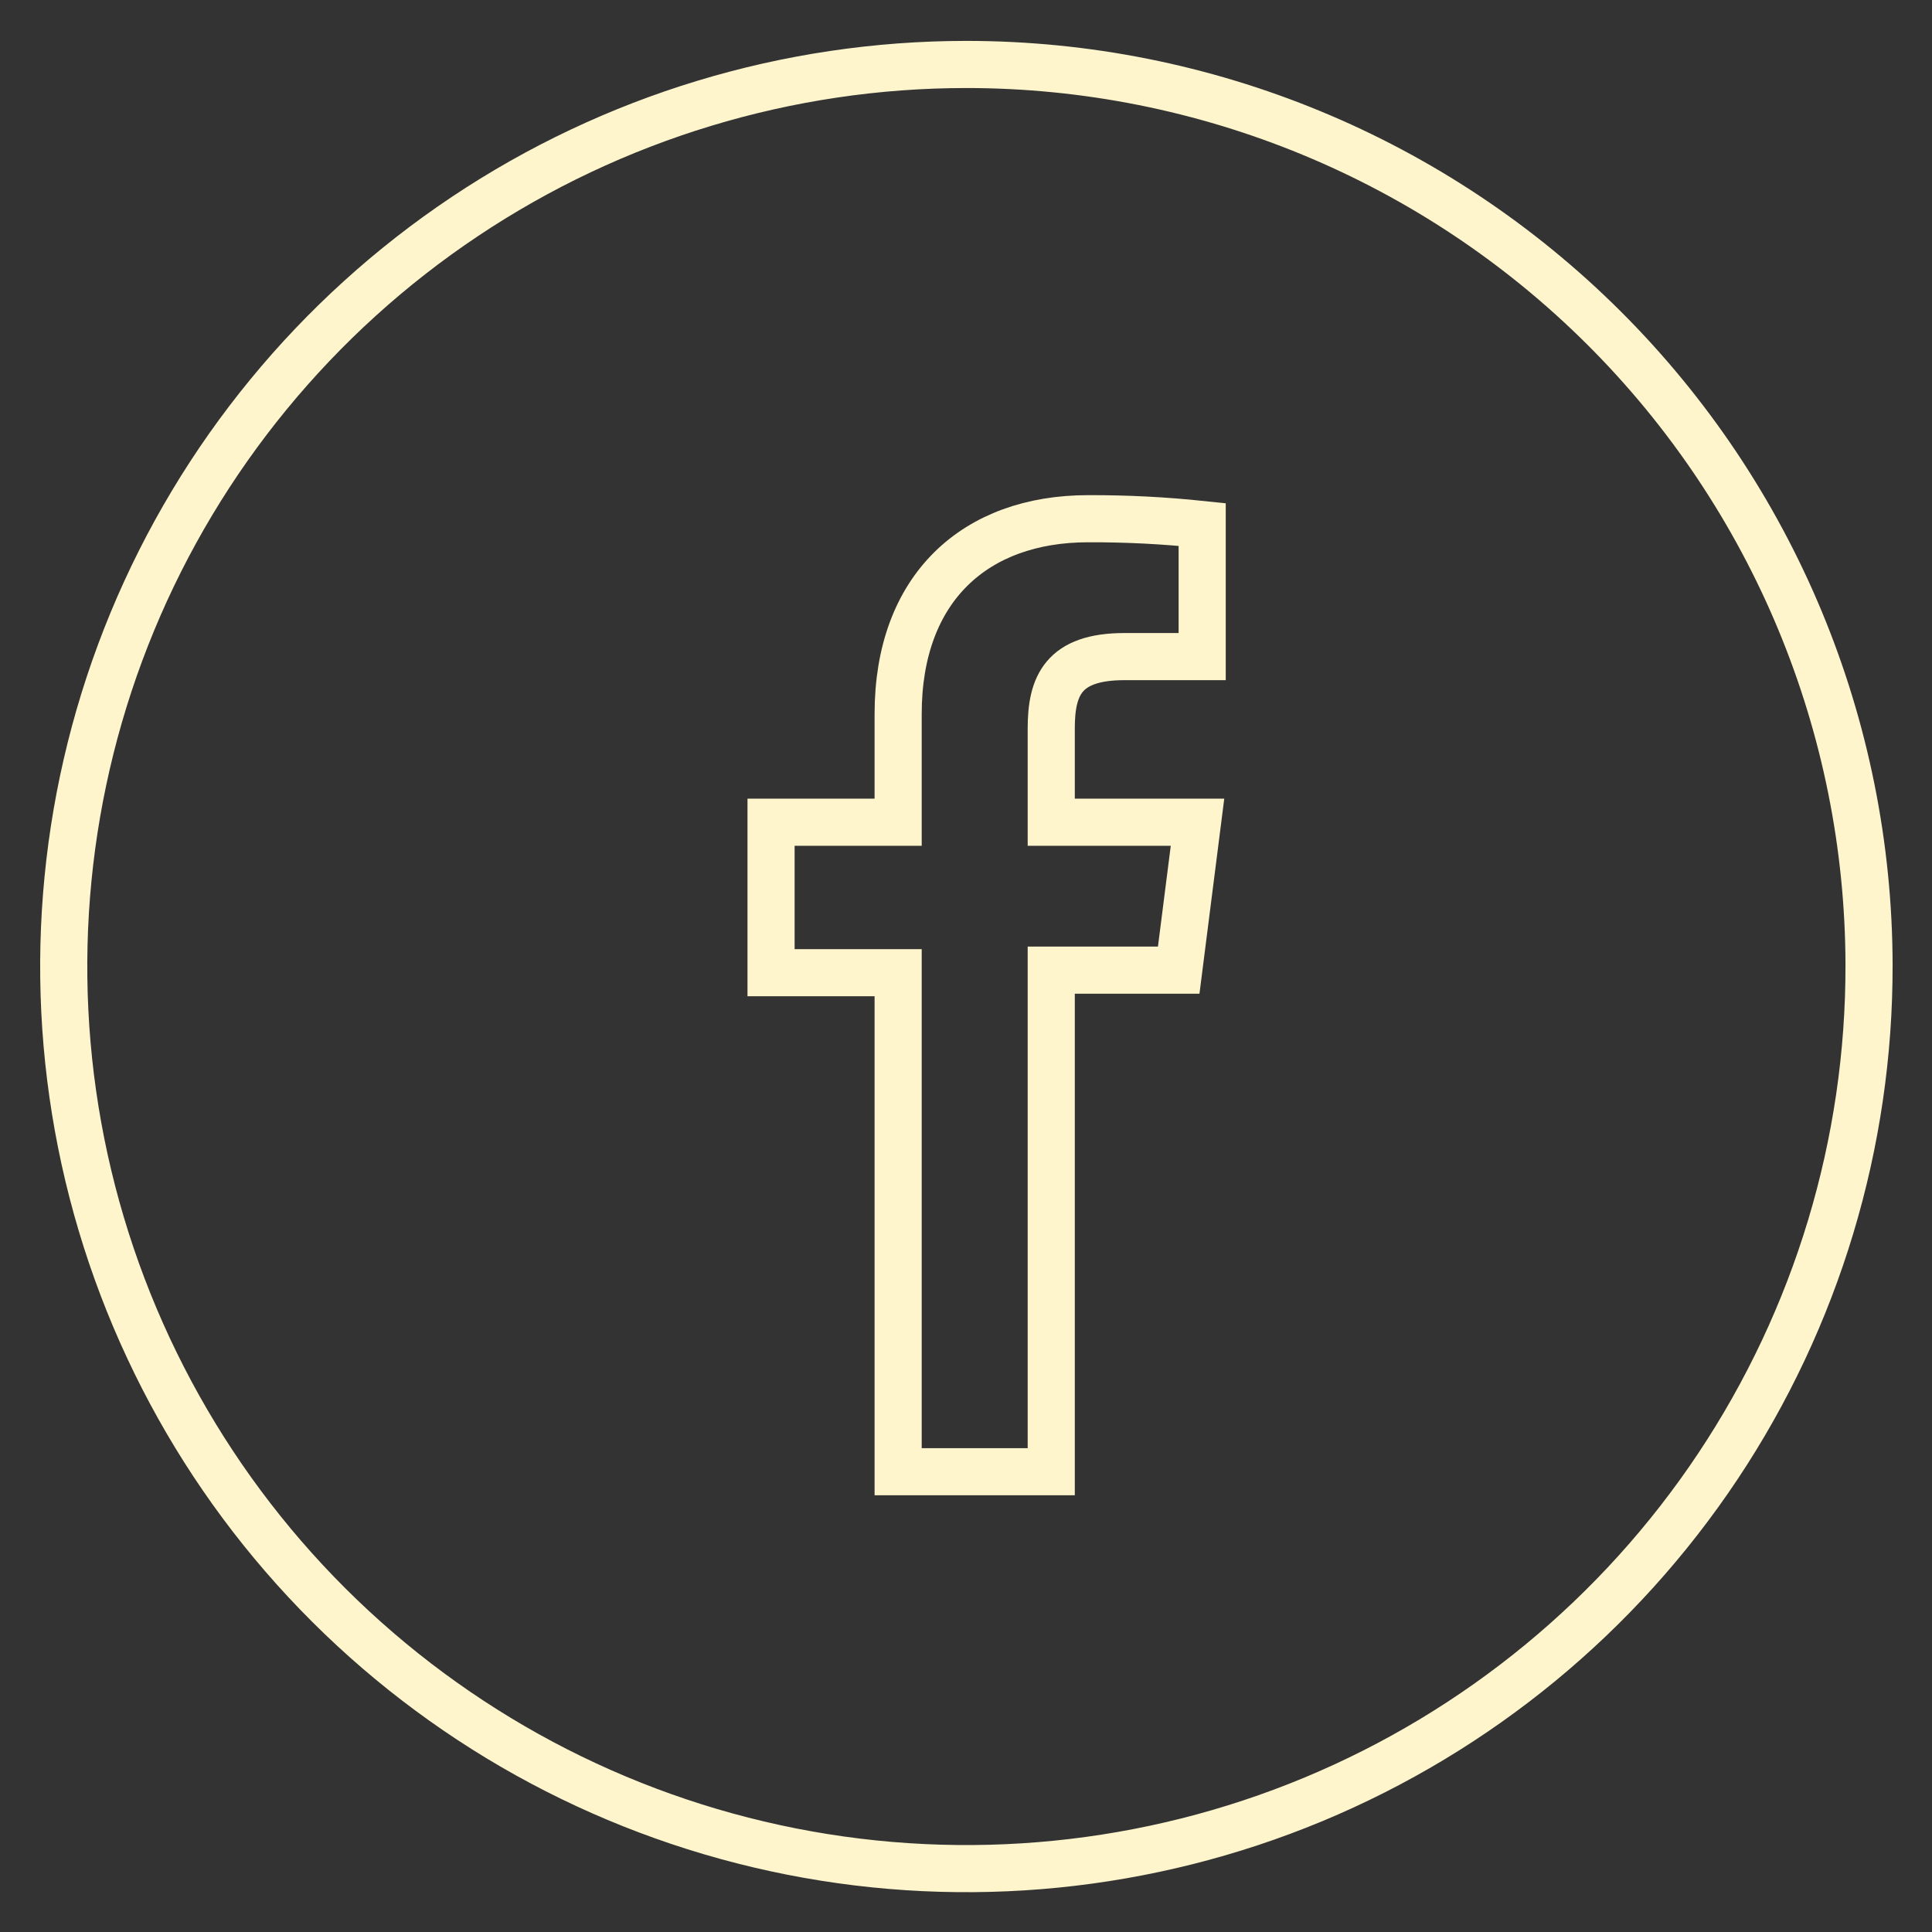
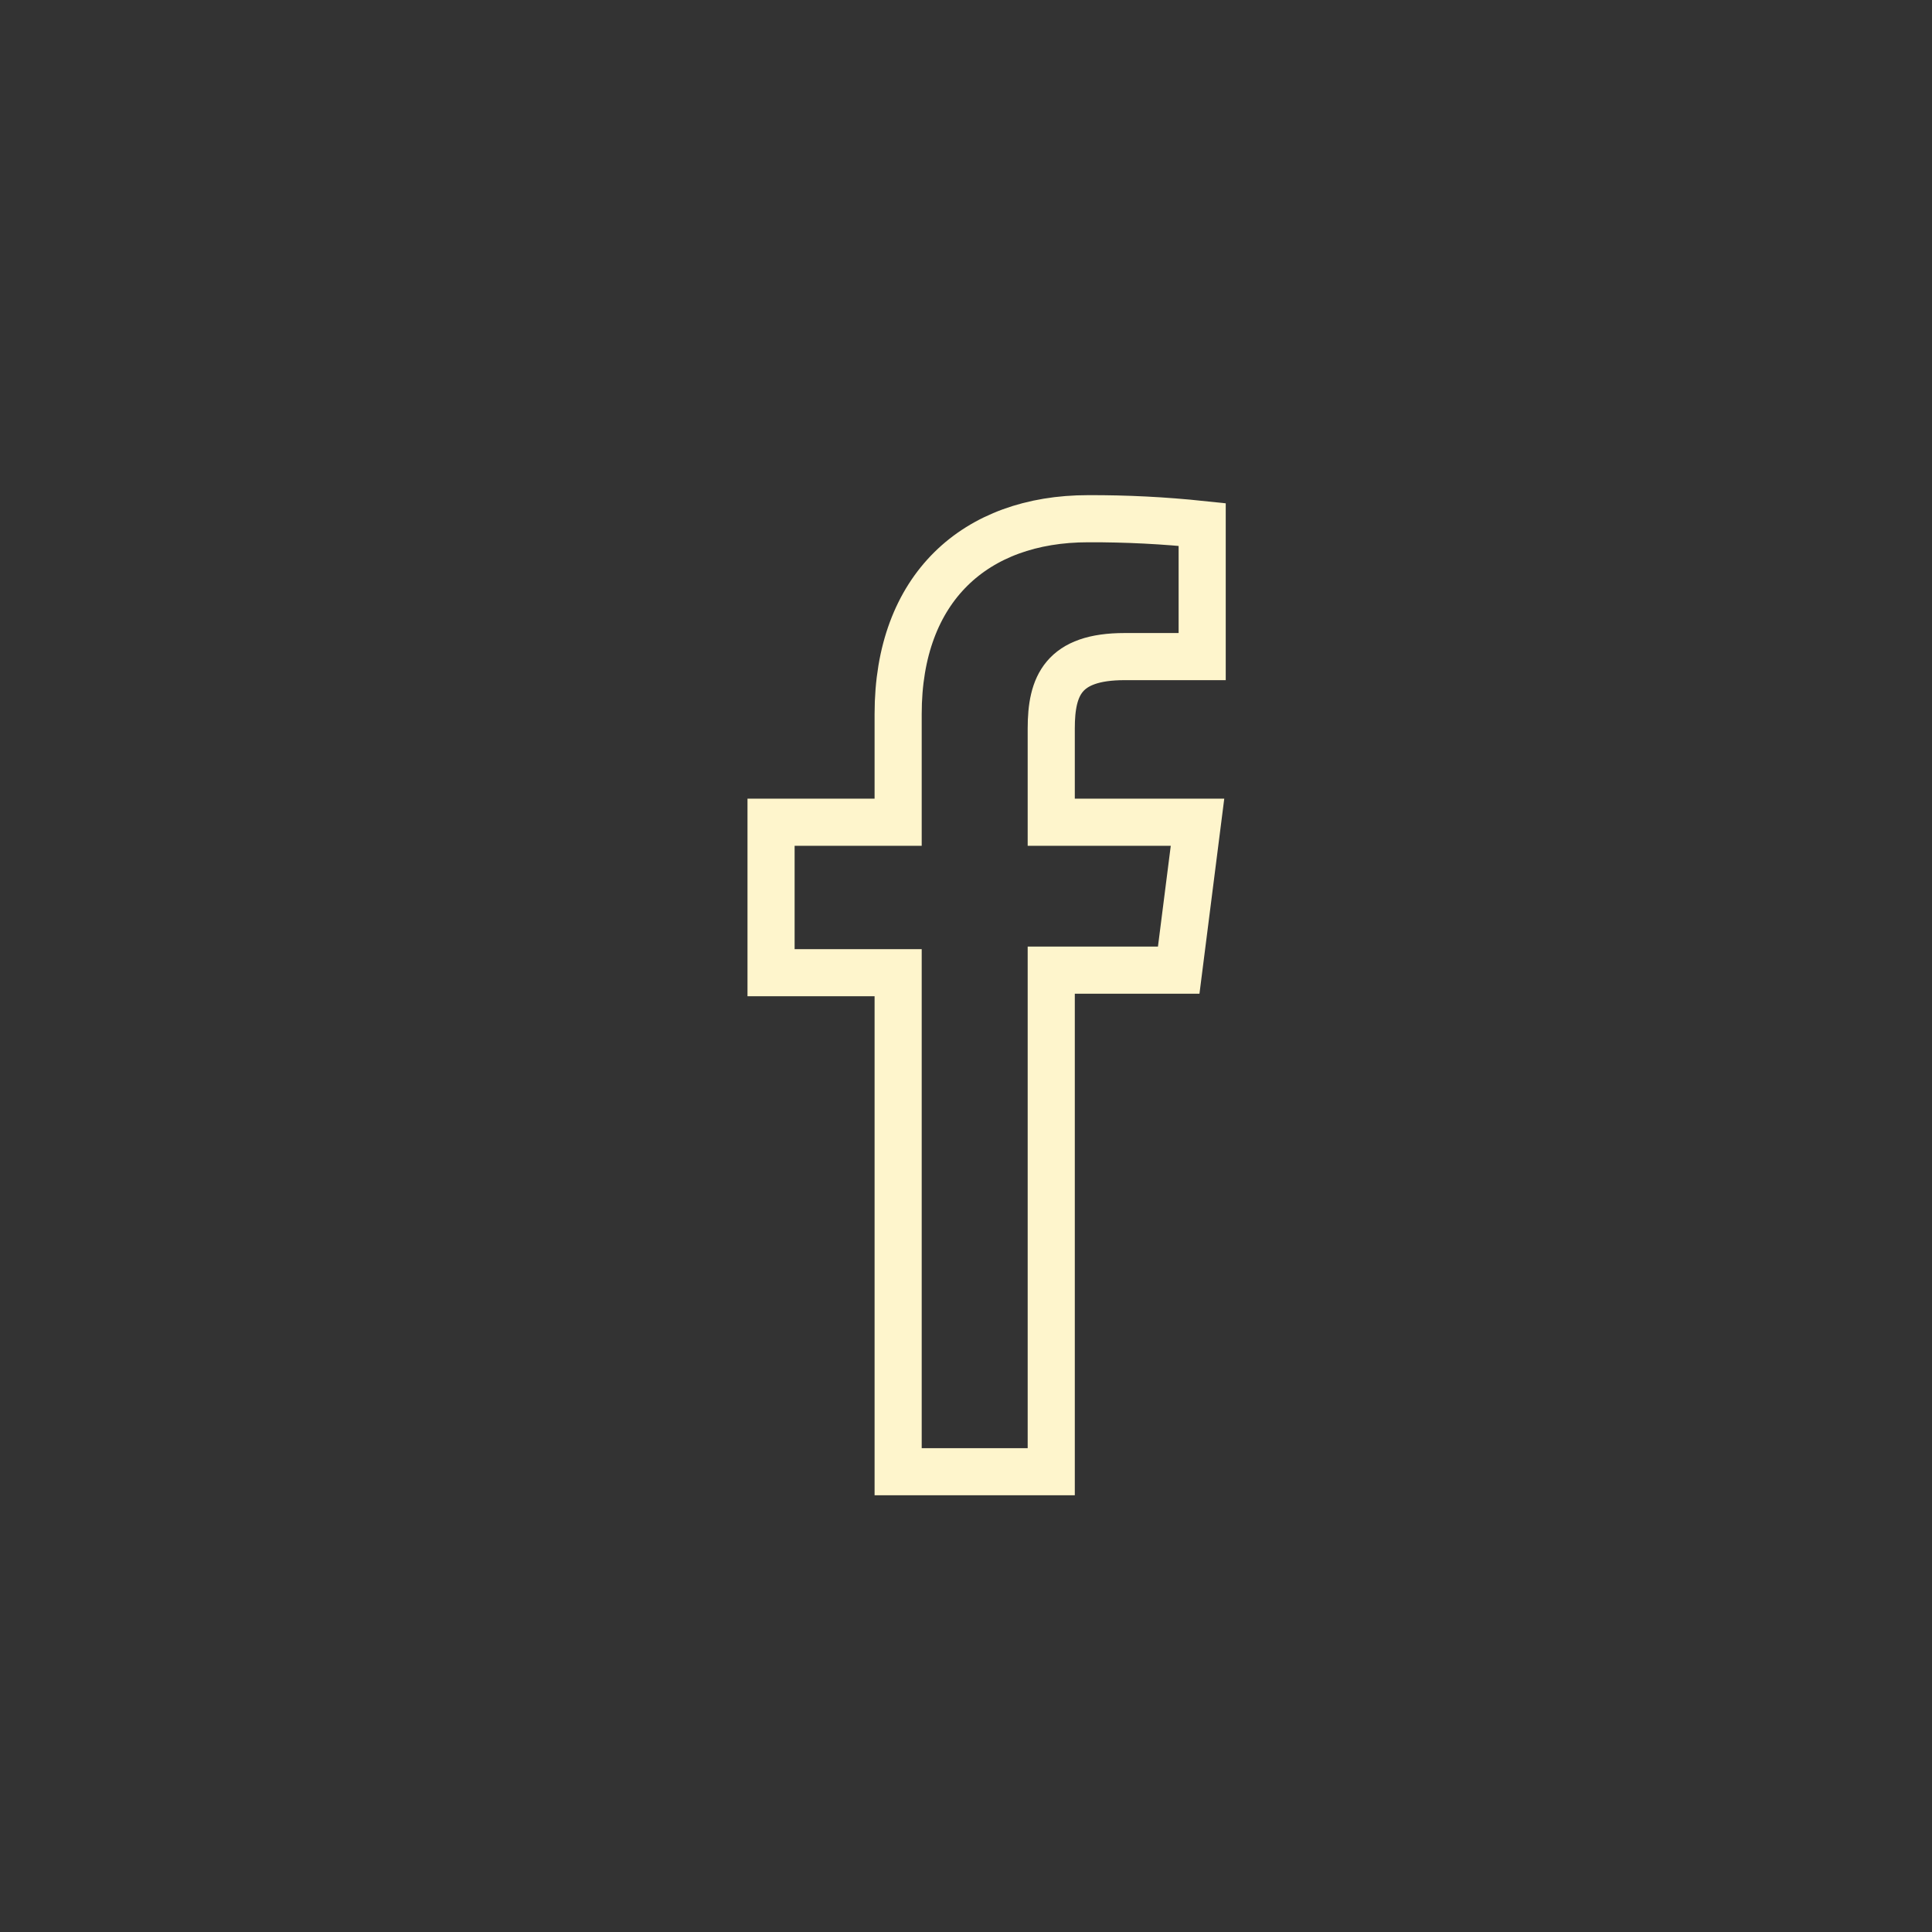
<svg xmlns="http://www.w3.org/2000/svg" width="41" height="41" viewBox="0 0 41 41" fill="none">
  <rect x="0" y="0" width="41" height="41" fill="#333333" stroke="none" />
-   <path d="M20.508 1.368C16.718 1.368 13.013 2.491 9.862 4.597C6.711 6.702 4.256 9.694 2.807 13.194C1.358 16.695 0.981 20.546 1.723 24.26C2.466 27.975 4.294 31.386 6.977 34.062C9.66 36.738 13.076 38.558 16.795 39.292C20.513 40.026 24.366 39.642 27.866 38.188C31.365 36.733 34.354 34.273 36.455 31.119C38.555 27.966 39.672 24.261 39.664 20.474C39.654 15.403 37.632 10.543 34.04 6.961C30.449 3.379 25.582 1.368 20.508 1.368V1.368Z" stroke="#FEF5CC" stroke-miterlimit="10" />
  <path d="M22.309 15.458V17.449H25.413L25.014 20.588H22.309V31.232H19.06V20.642H16.363V17.449H19.06V15.151C19.06 12.471 20.7 11.008 23.091 11.008C23.9 11.005 24.708 11.046 25.512 11.131V13.934H23.865C22.562 13.934 22.309 14.554 22.309 15.458Z" stroke="#FEF5CC" stroke-miterlimit="10" />
</svg>